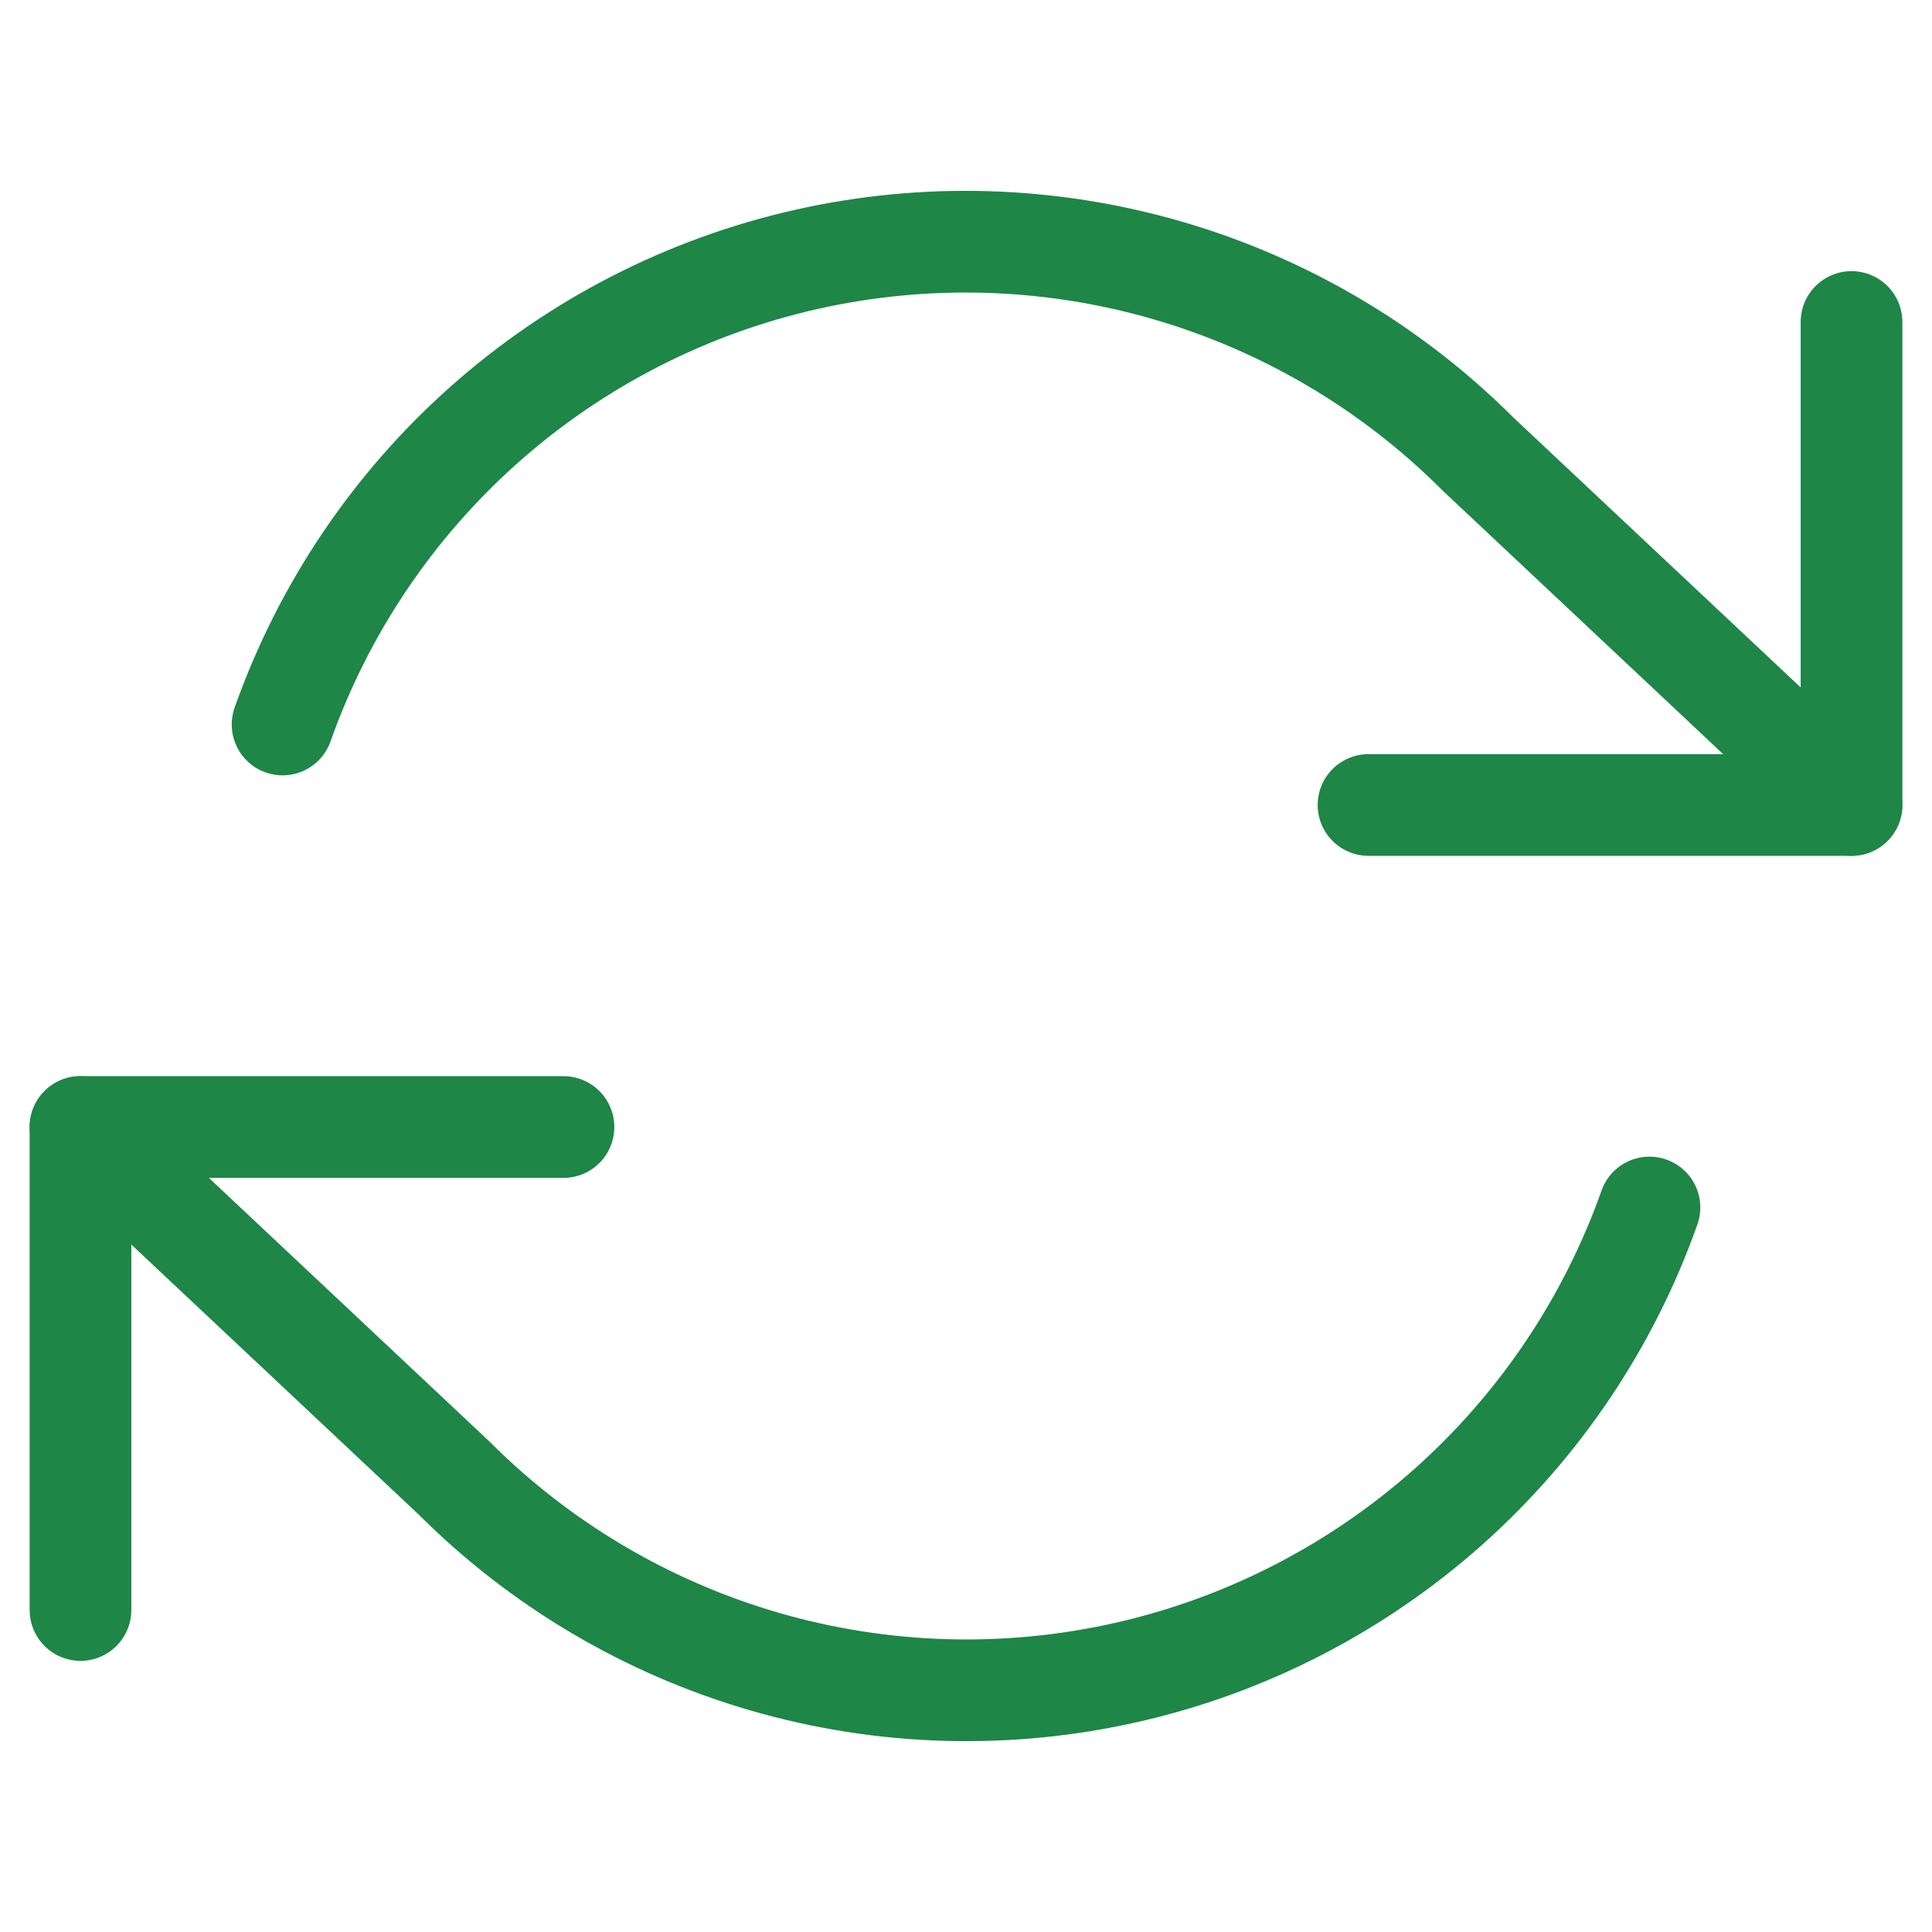
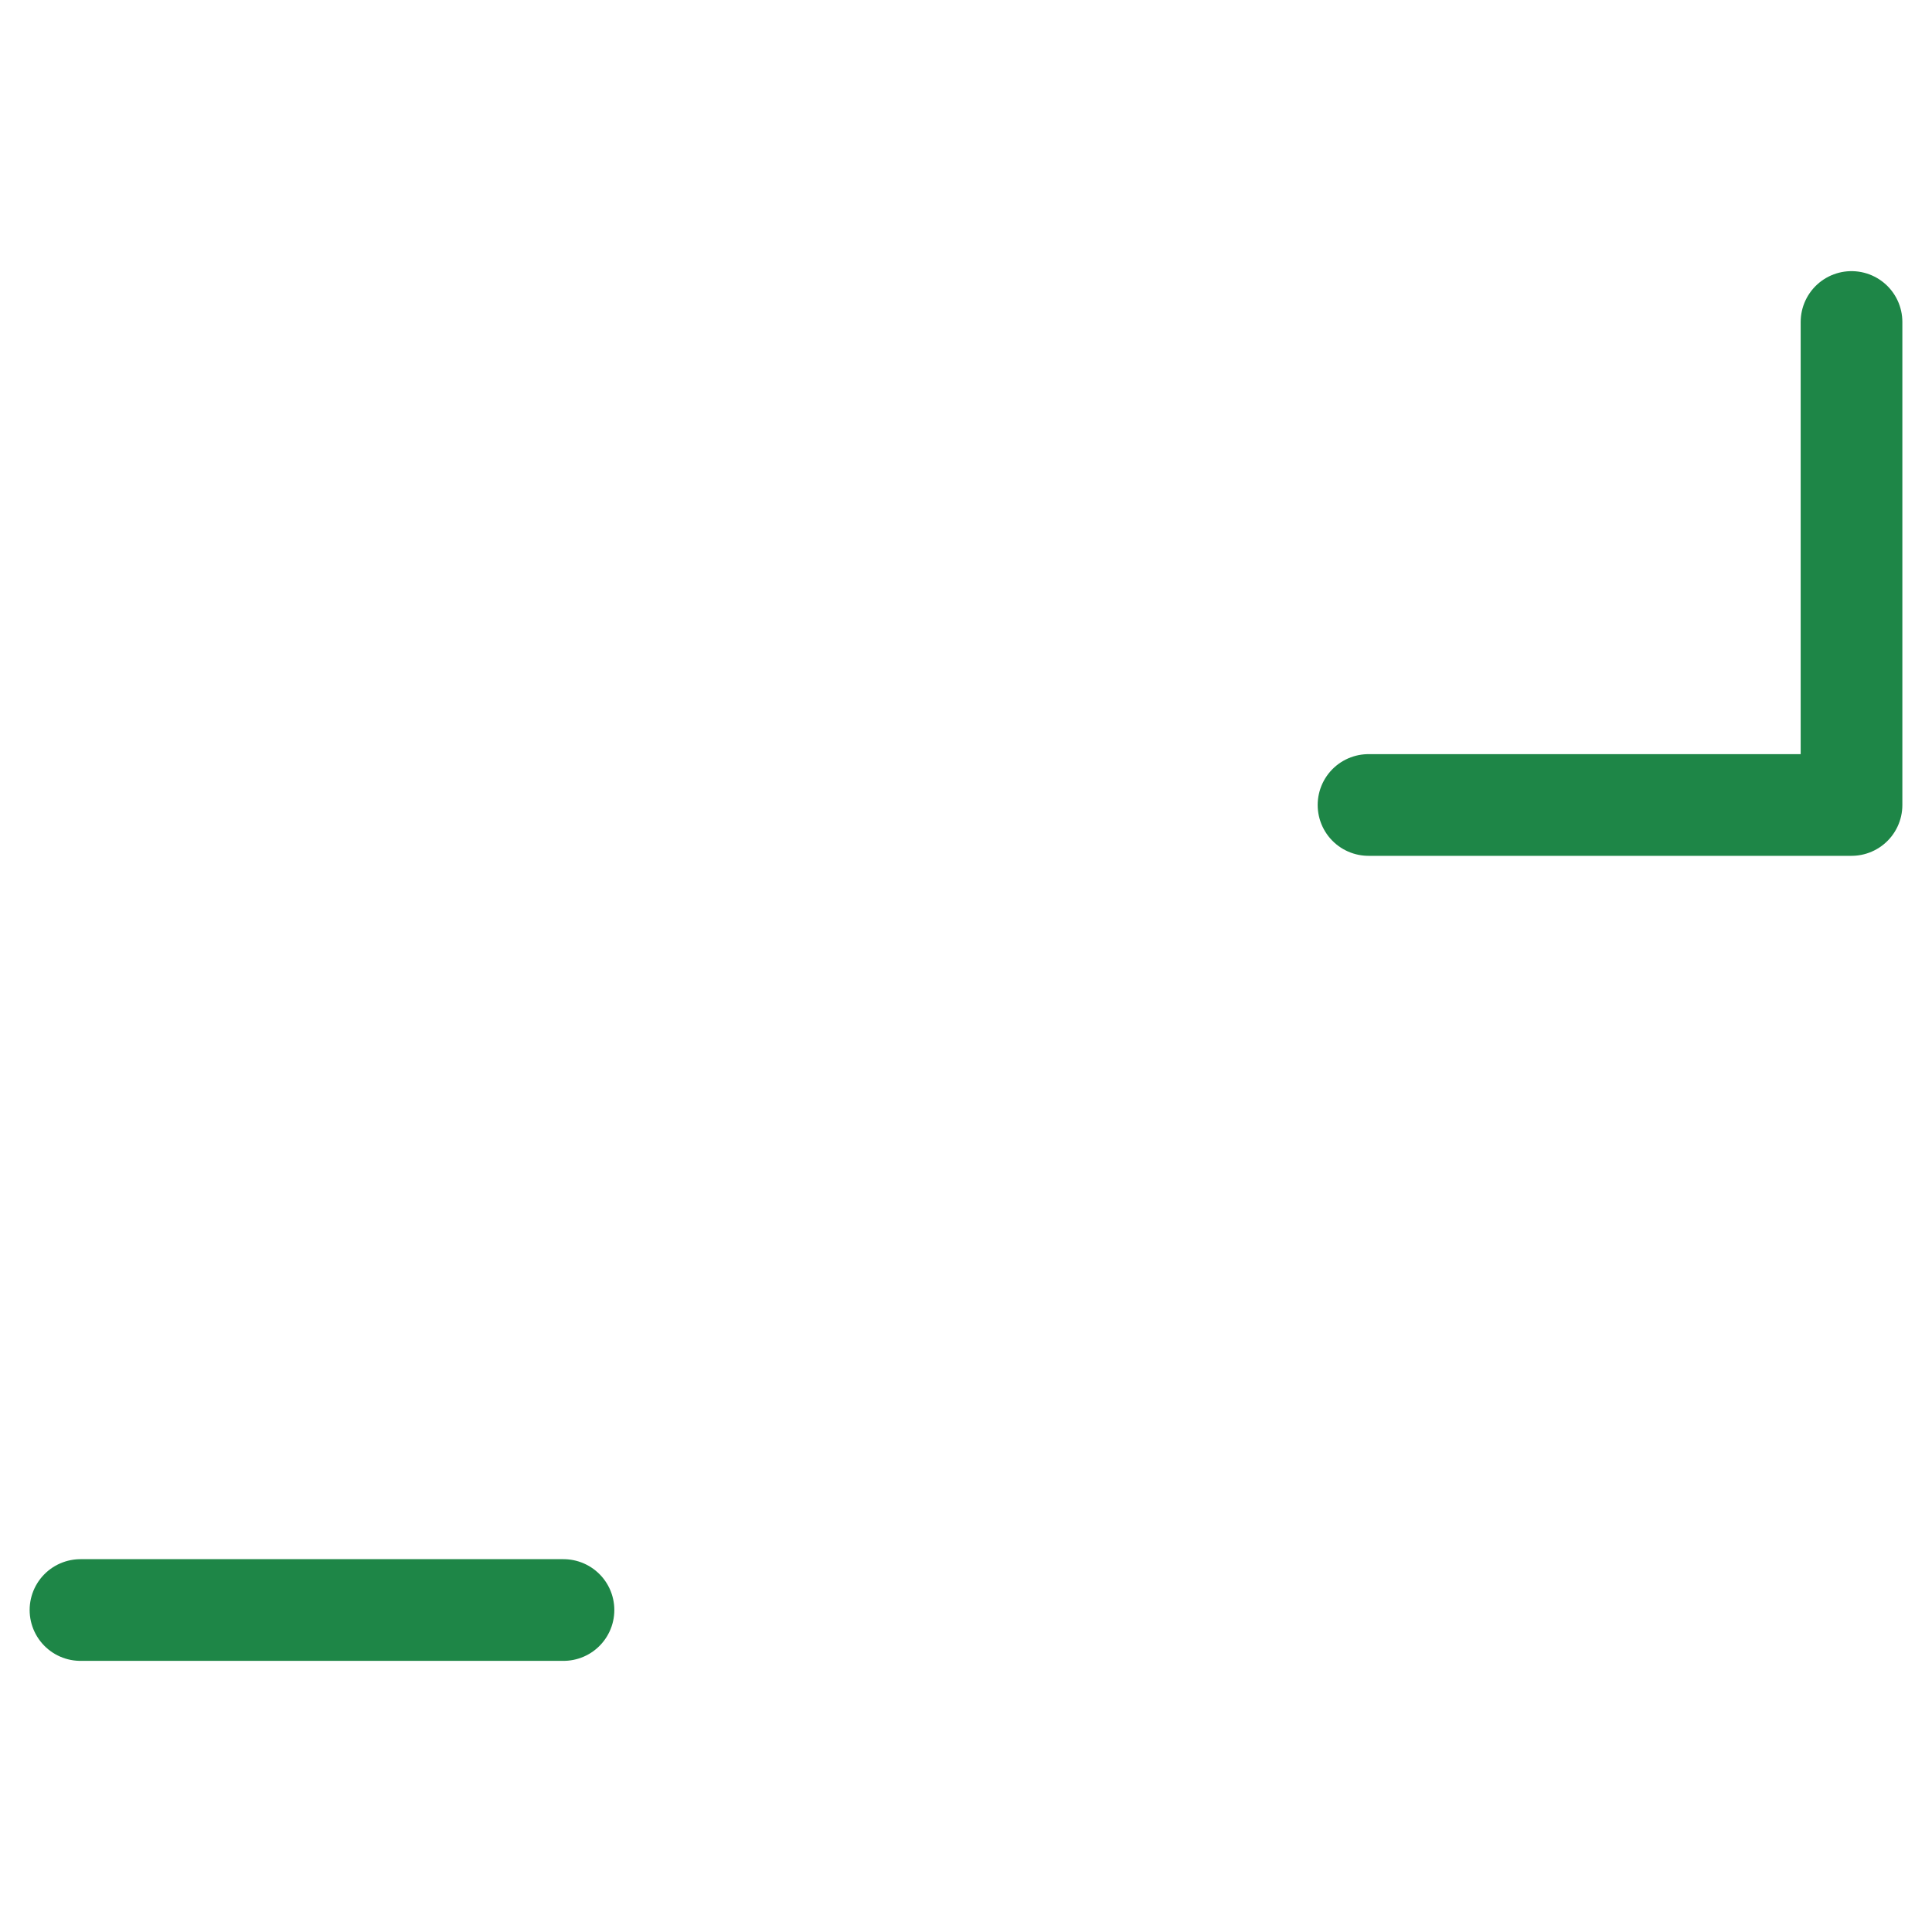
<svg xmlns="http://www.w3.org/2000/svg" width="38" height="38" viewBox="0 0 38 38" fill="none">
  <path d="M36.417 6.333V15.833H26.917" stroke="#1E8647" stroke-width="2" stroke-linecap="round" stroke-linejoin="round" />
-   <path d="M1.583 31.667V22.167H11.083" stroke="#1E8647" stroke-width="2" stroke-linecap="round" stroke-linejoin="round" />
-   <path d="M5.558 14.25C6.361 11.981 7.725 9.952 9.524 8.353C11.324 6.754 13.499 5.636 15.847 5.105C18.194 4.574 20.638 4.646 22.951 5.315C25.263 5.984 27.368 7.227 29.07 8.93L36.417 15.833M1.583 22.167L8.93 29.07C10.632 30.773 12.737 32.016 15.049 32.685C17.362 33.354 19.806 33.426 22.154 32.895C24.501 32.364 26.676 31.246 28.476 29.647C30.275 28.048 31.64 26.019 32.443 23.75" stroke="#1E8647" stroke-width="2" stroke-linecap="round" stroke-linejoin="round" />
+   <path d="M1.583 31.667H11.083" stroke="#1E8647" stroke-width="2" stroke-linecap="round" stroke-linejoin="round" />
</svg>